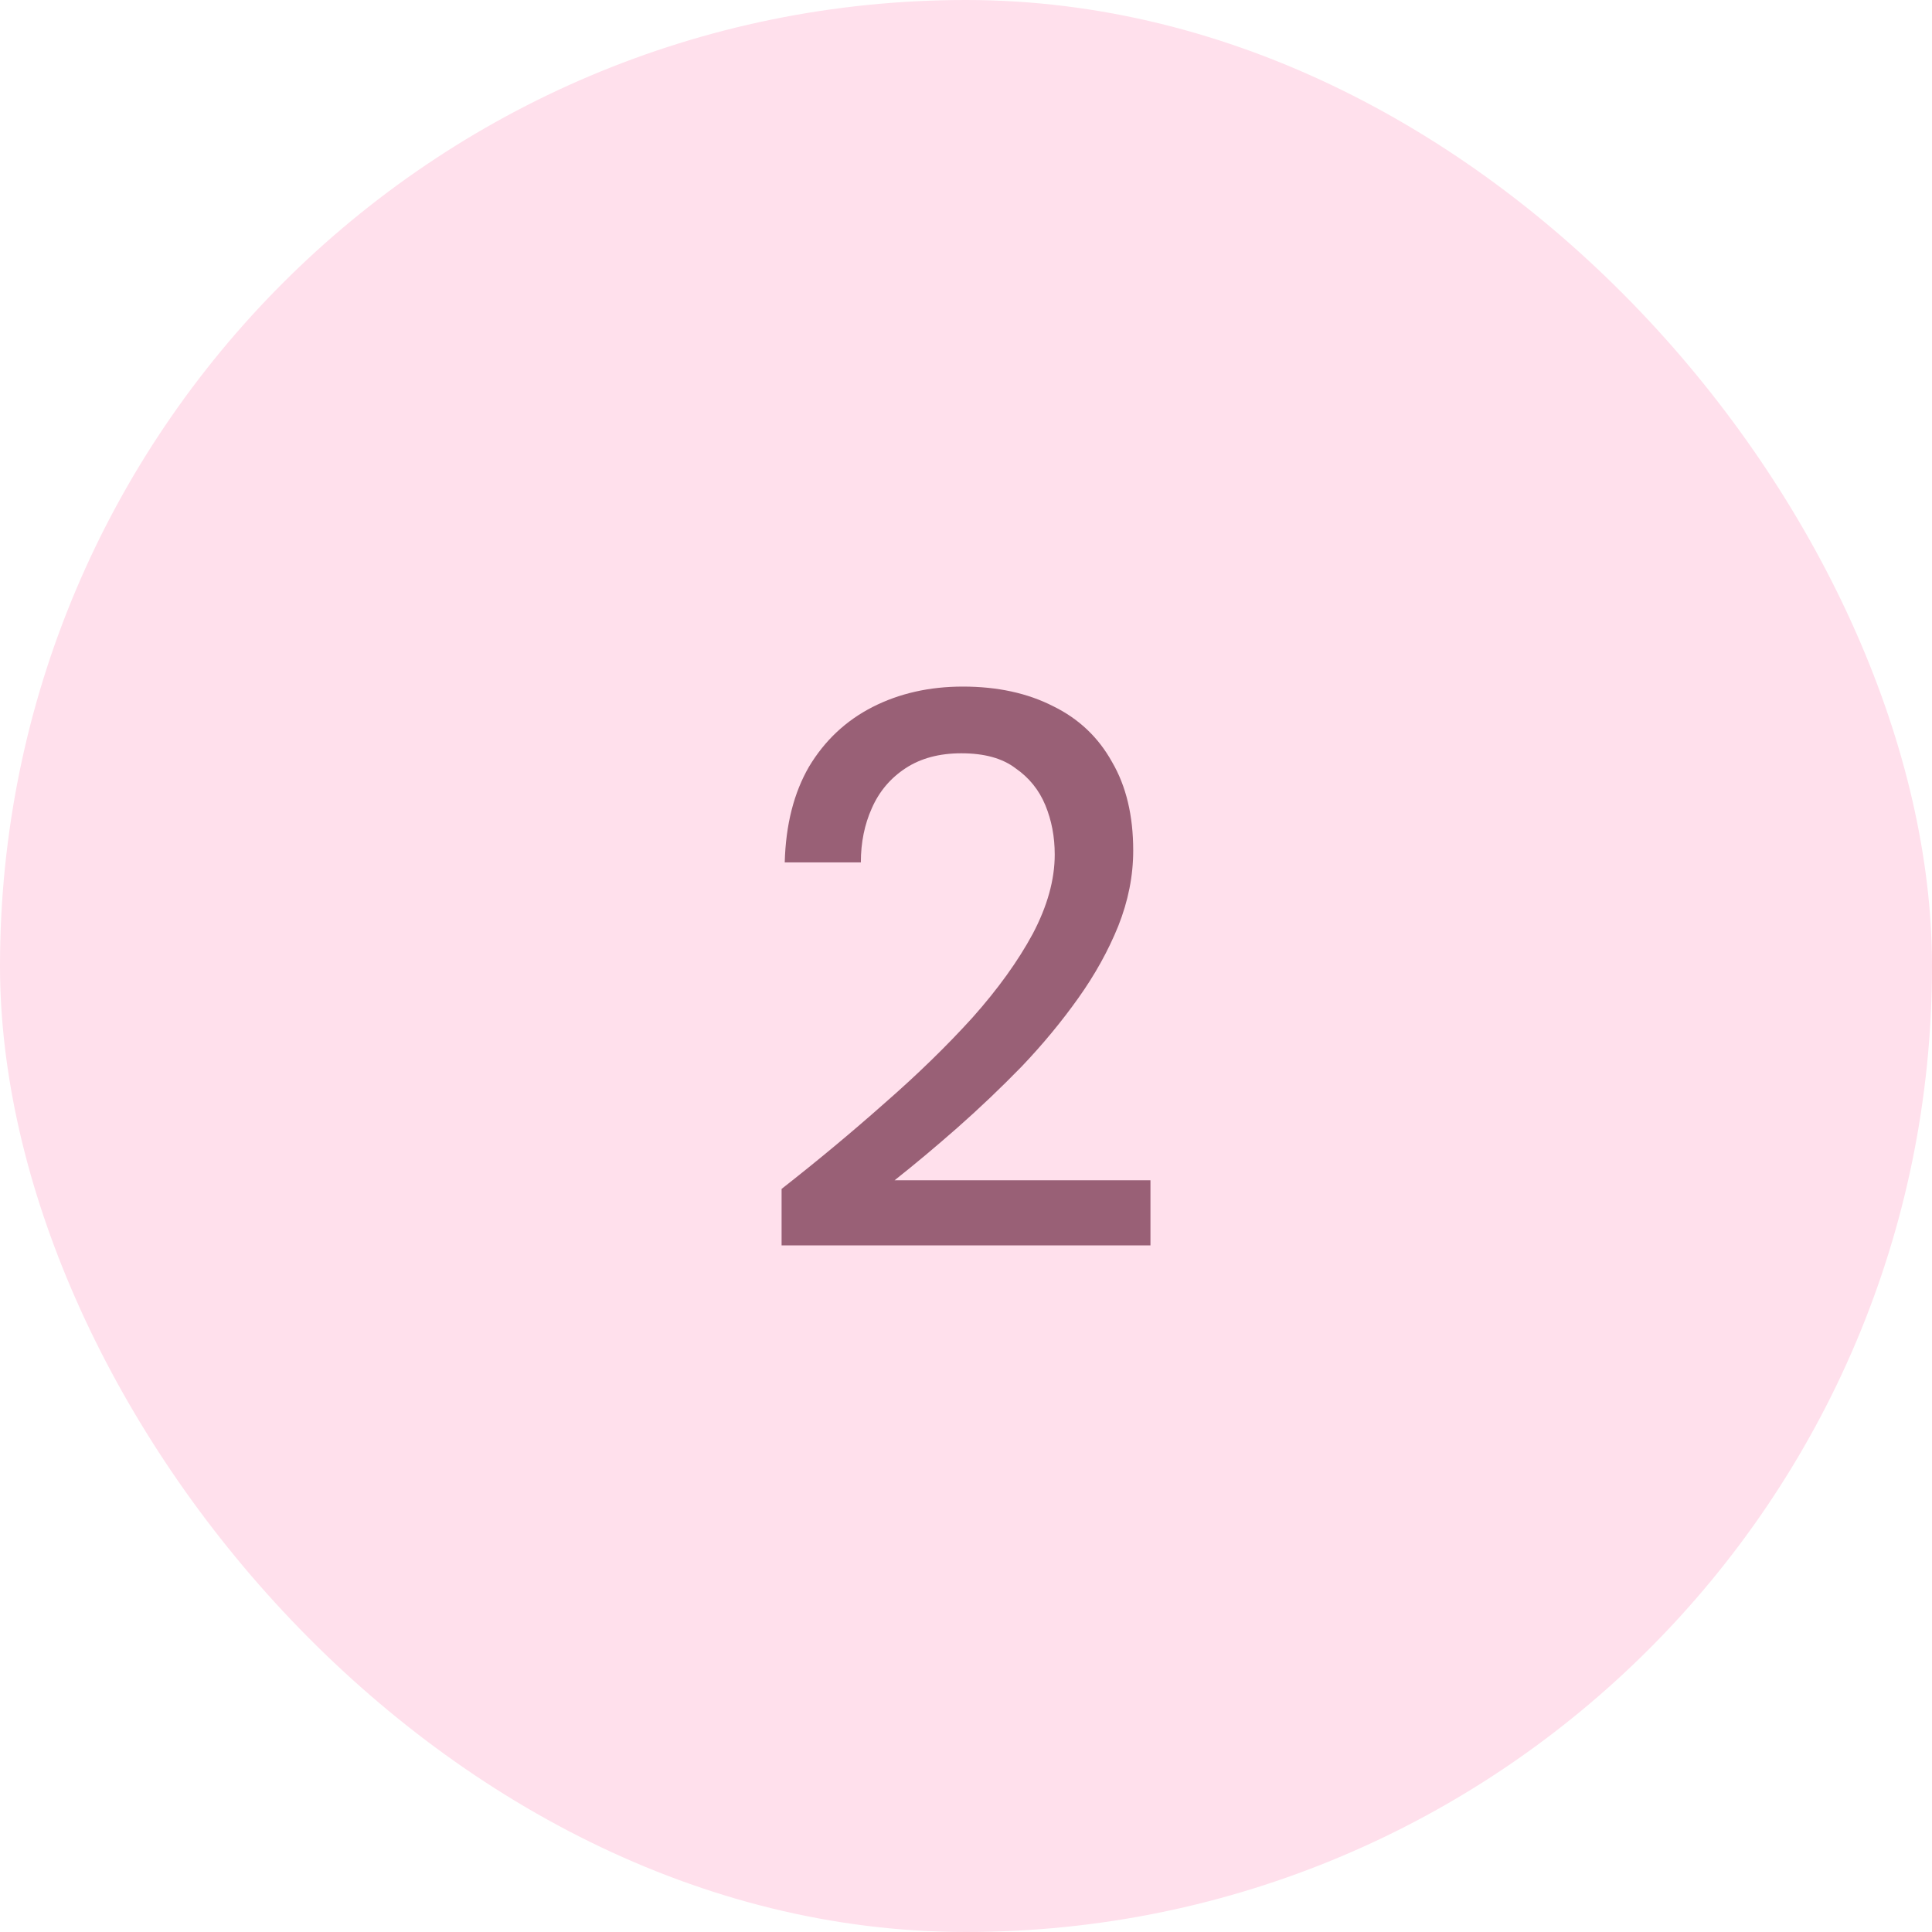
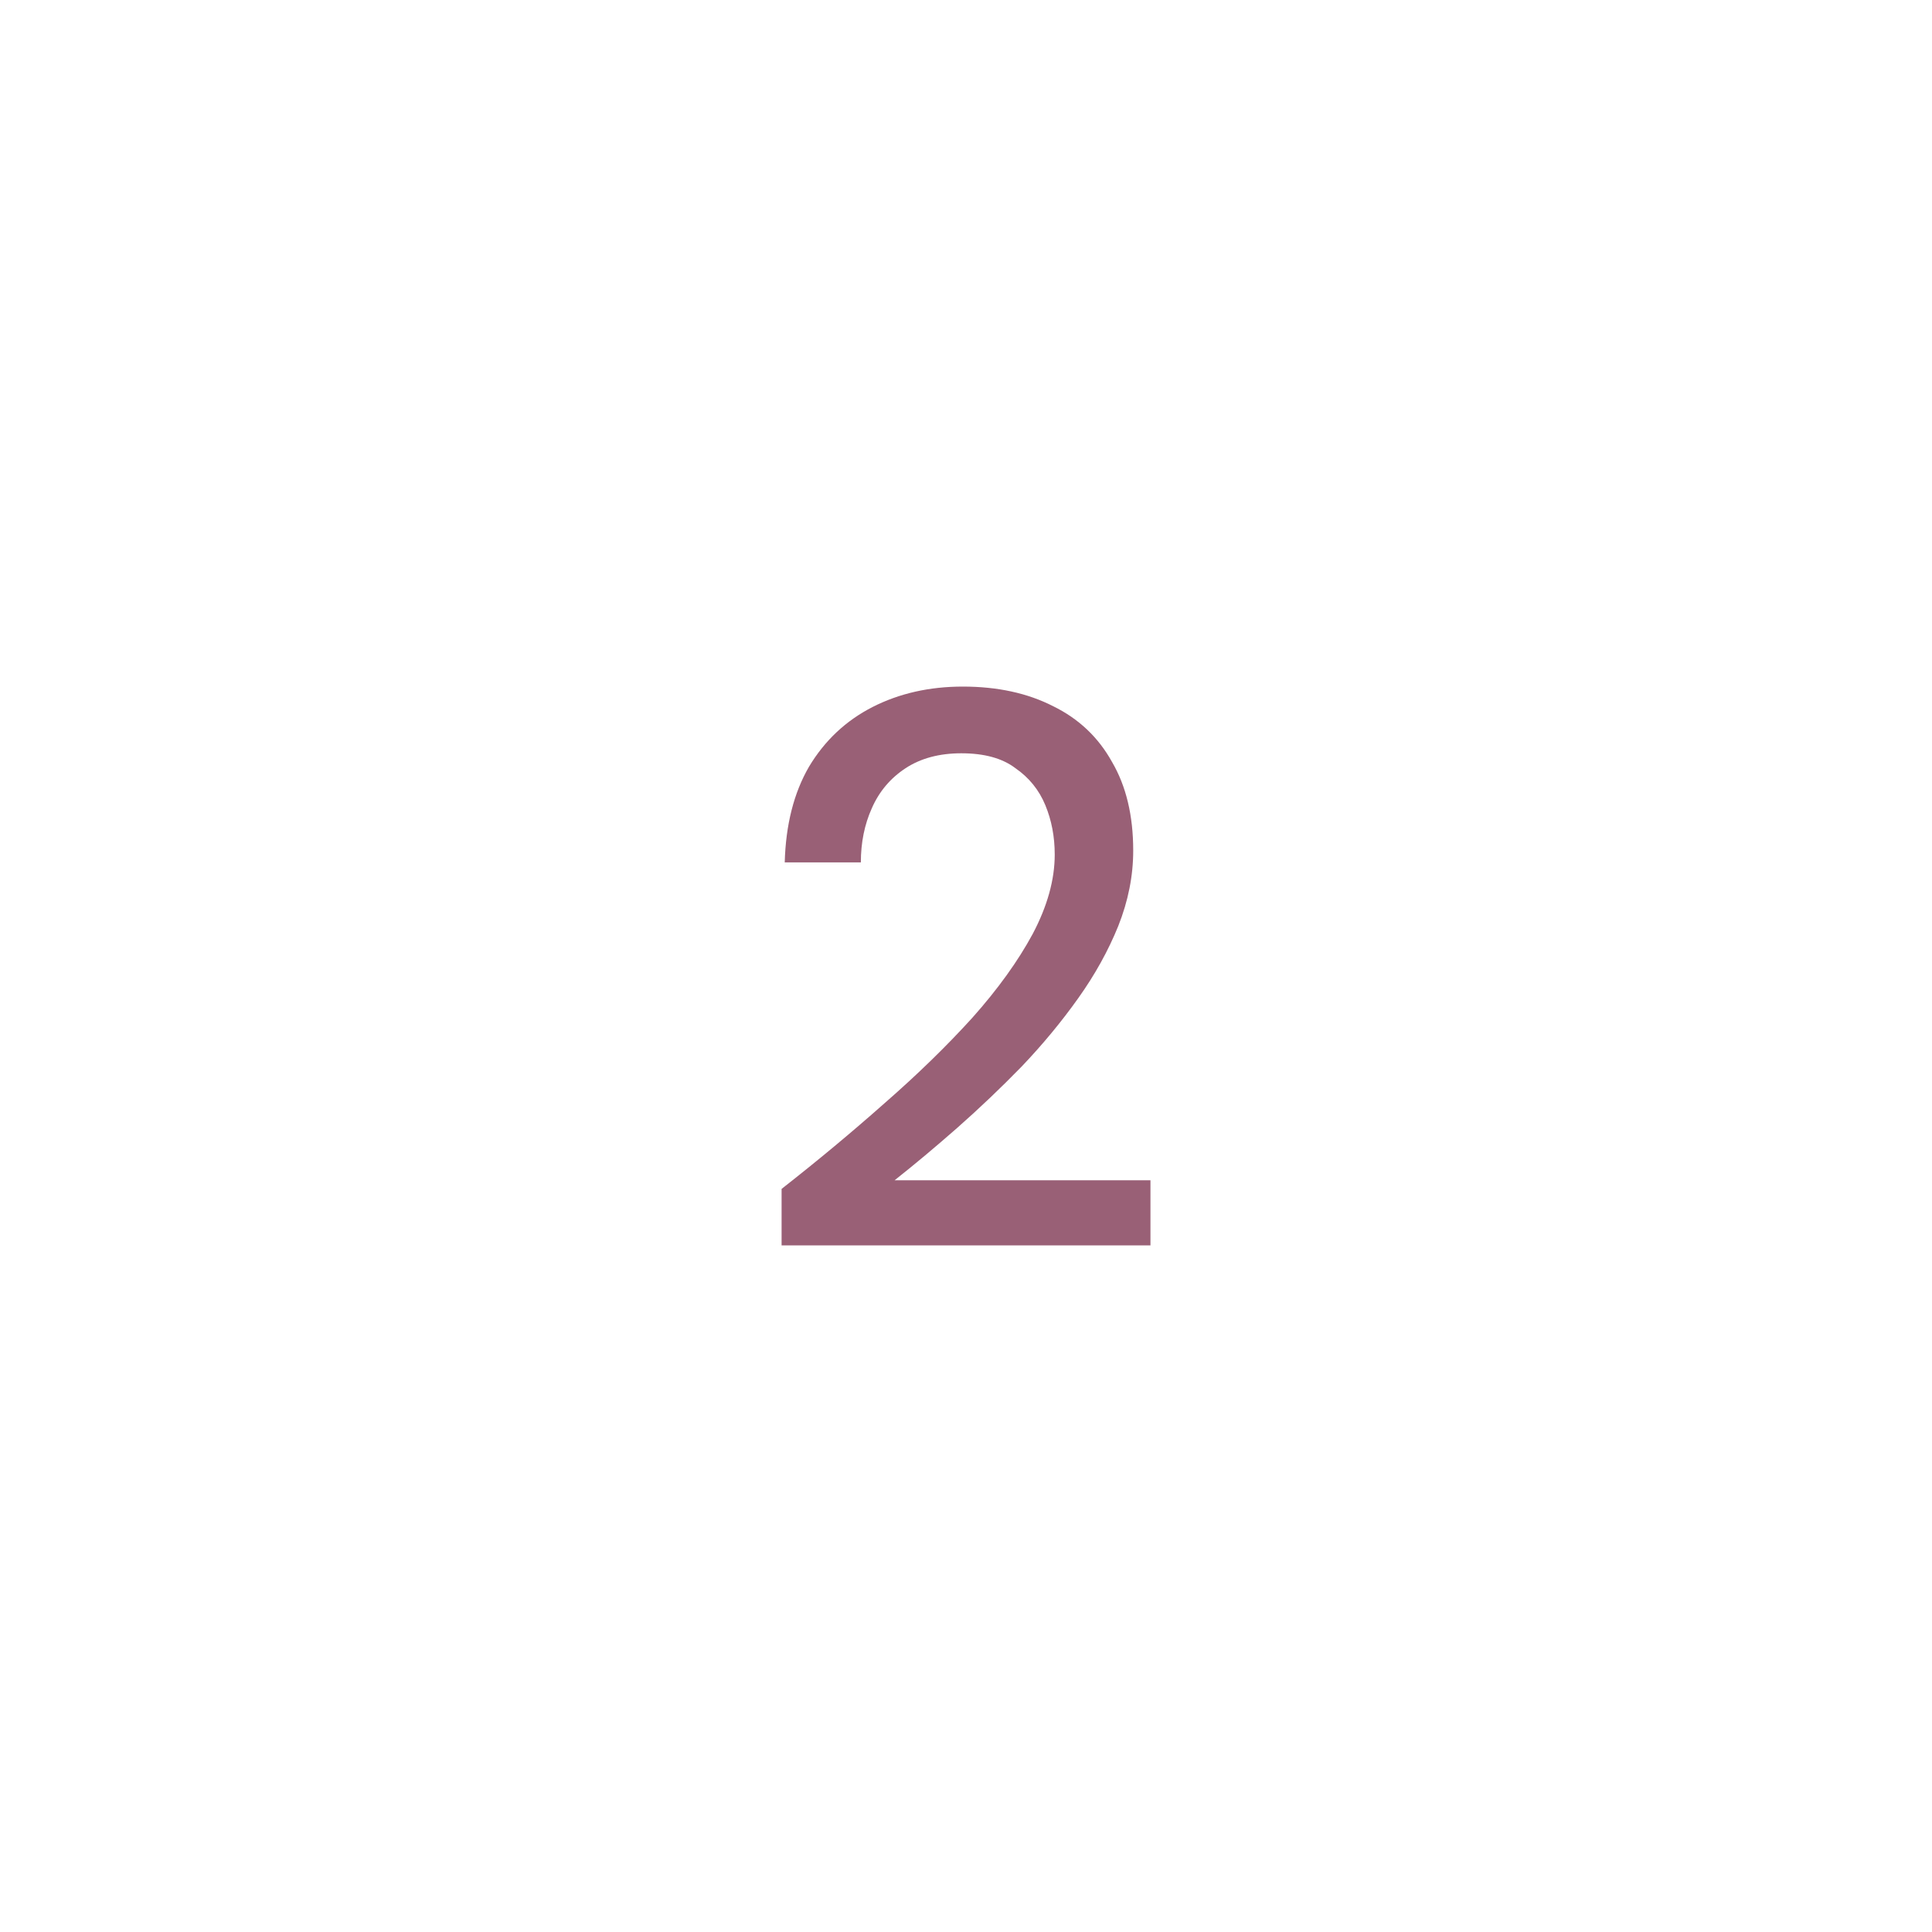
<svg xmlns="http://www.w3.org/2000/svg" width="40" height="40" viewBox="0 0 40 40" fill="none">
-   <rect width="40" height="40" rx="20" fill="#FFE0EC" />
  <path d="M16.182 25.785V24.615C16.929 24.03 17.639 23.439 18.31 22.844C18.993 22.248 19.6 21.657 20.13 21.073C20.661 20.477 21.078 19.897 21.382 19.334C21.685 18.759 21.837 18.212 21.837 17.692C21.837 17.324 21.772 16.983 21.642 16.669C21.512 16.355 21.306 16.1 21.024 15.905C20.753 15.699 20.38 15.596 19.903 15.596C19.448 15.596 19.063 15.699 18.749 15.905C18.435 16.111 18.202 16.387 18.05 16.734C17.899 17.07 17.823 17.443 17.823 17.855H16.247C16.268 17.075 16.436 16.414 16.75 15.873C17.075 15.331 17.514 14.919 18.067 14.637C18.619 14.356 19.242 14.215 19.935 14.215C20.65 14.215 21.273 14.35 21.804 14.621C22.335 14.881 22.741 15.266 23.023 15.775C23.315 16.273 23.462 16.885 23.462 17.611C23.462 18.131 23.359 18.651 23.153 19.171C22.947 19.68 22.671 20.179 22.324 20.666C21.977 21.154 21.587 21.625 21.154 22.08C20.721 22.524 20.277 22.947 19.822 23.348C19.367 23.748 18.933 24.111 18.522 24.436H23.819V25.785H16.182Z" fill="#996076" />
</svg>